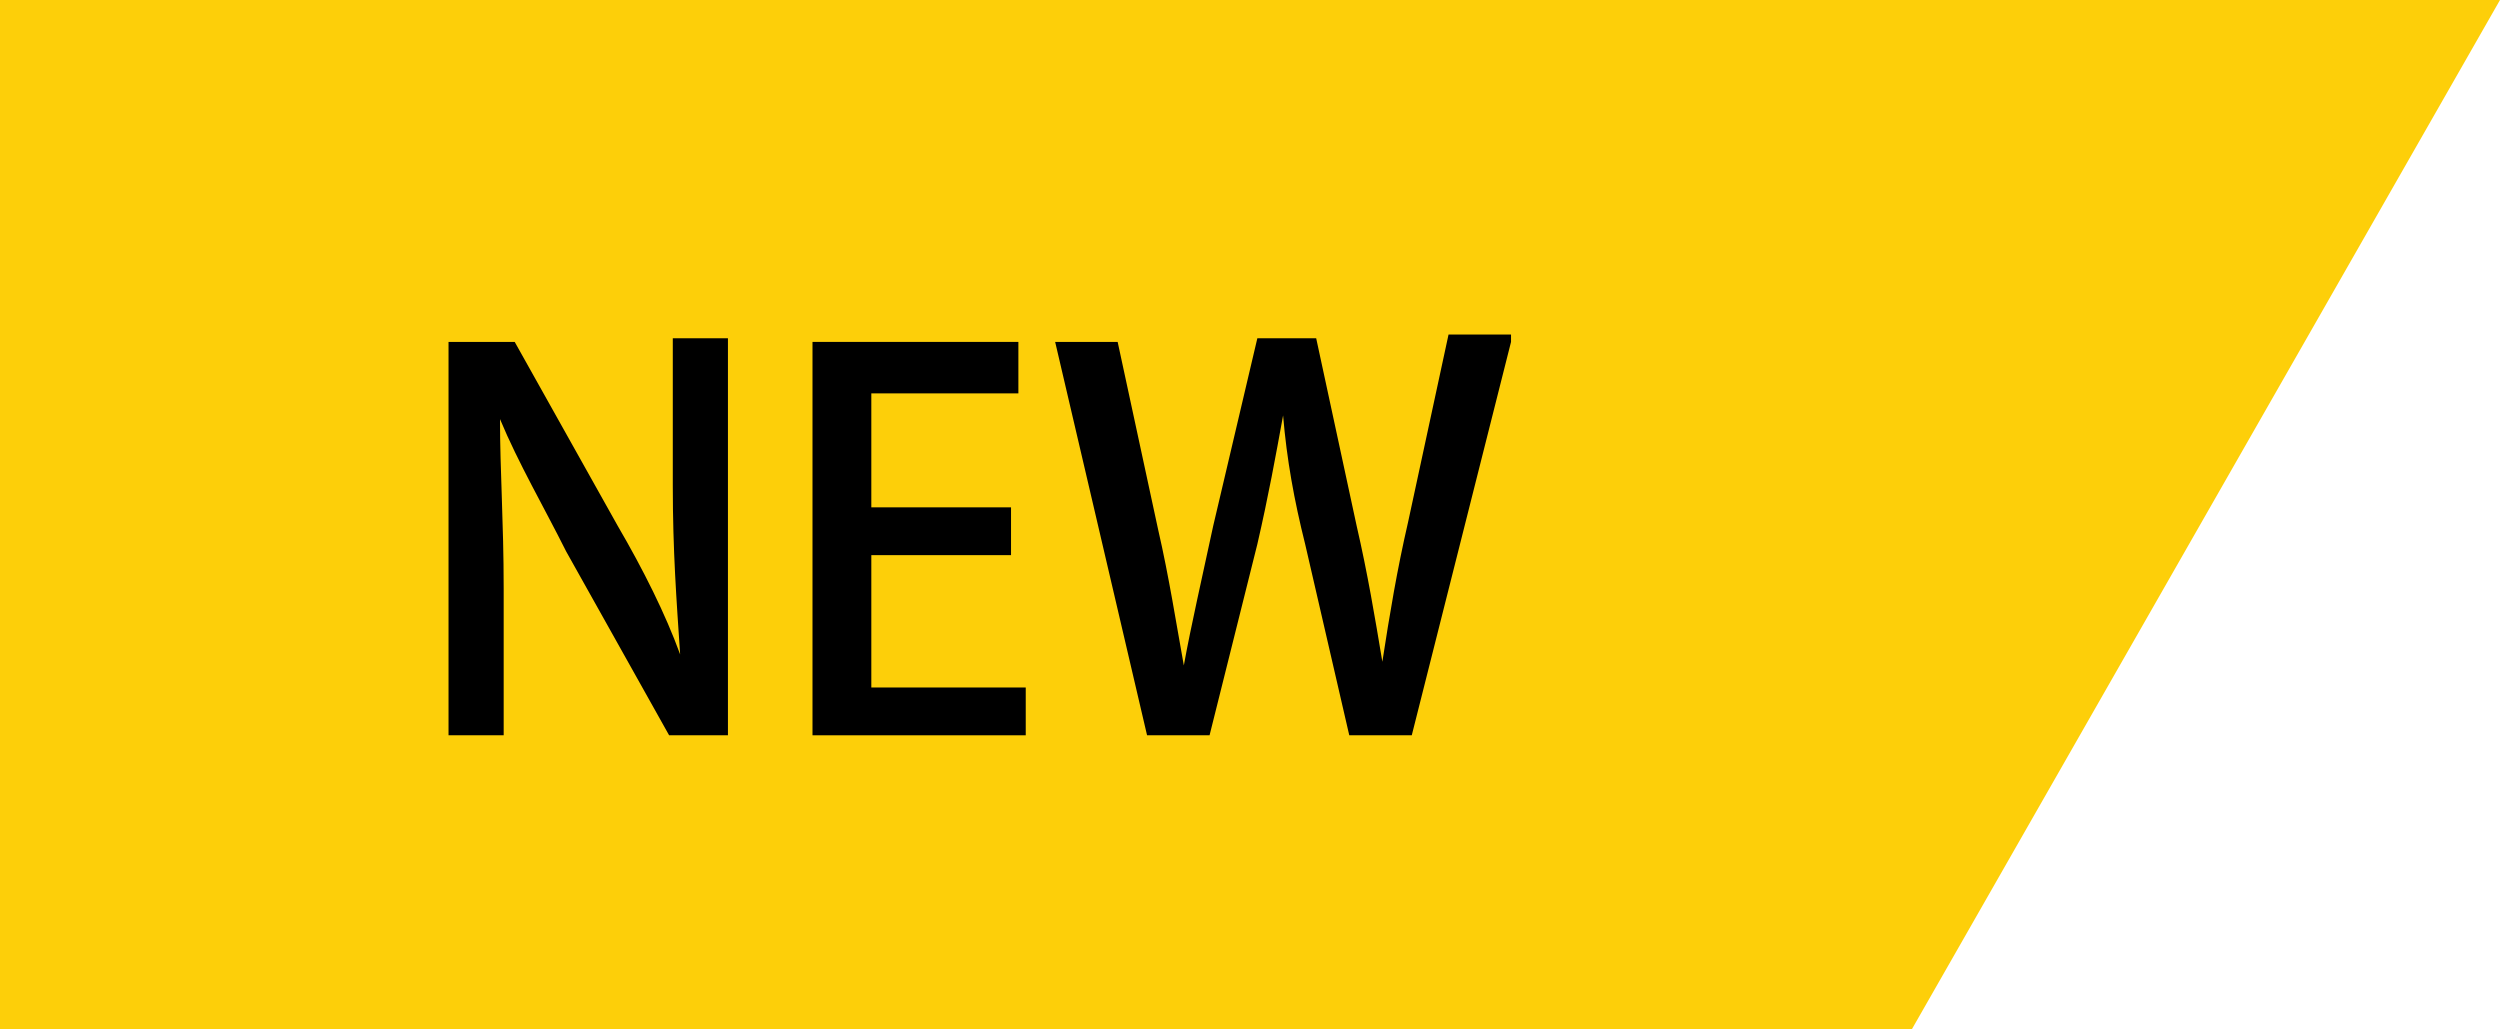
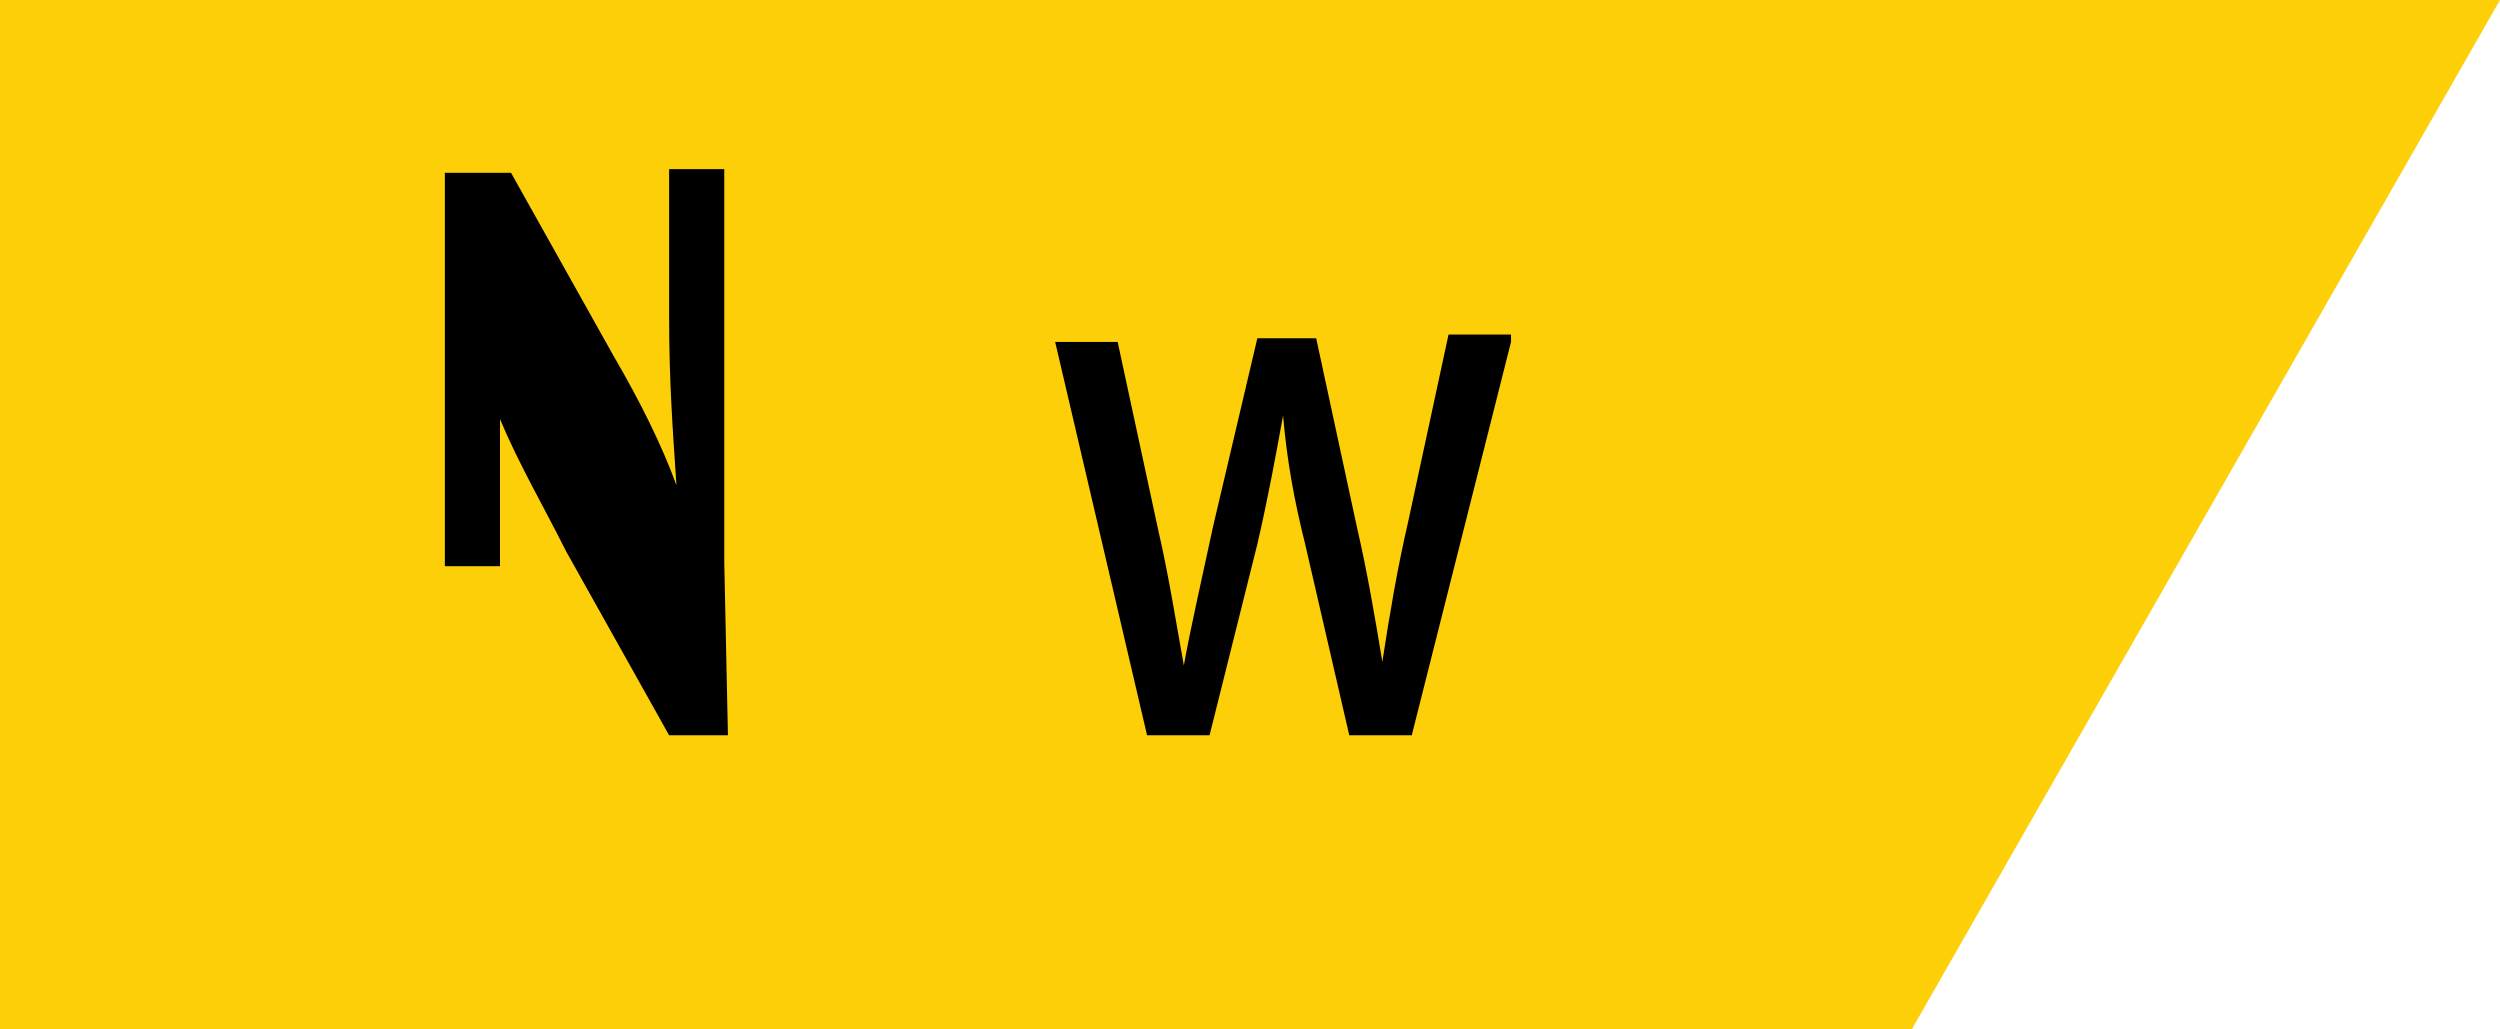
<svg xmlns="http://www.w3.org/2000/svg" version="1.1" viewBox="0 0 68 28">
  <defs>
    <style>
      .cls-1 {
        fill: #fdcf09;
      }
    </style>
  </defs>
  <g>
    <g id="_レイヤー_1" data-name="レイヤー_1">
      <g>
        <polygon class="cls-1" points="52 28 0 28 0 0 68 0 52 28" />
        <g>
-           <path d="M19.8,20h-1.6l-2.8-5c-.6-1.2-1.3-2.4-1.8-3.6h0c0,1.4.1,2.8.1,4.6v4h-1.5v-10.7h1.8l2.8,5c.7,1.2,1.3,2.4,1.7,3.5h0c-.1-1.5-.2-2.8-.2-4.6v-4h1.5v10.7Z" />
-           <path d="M27.9,20h-5.8v-10.7h5.6v1.4h-4v3.1h3.8v1.3h-3.8v3.6h4.2v1.4Z" />
+           <path d="M19.8,20h-1.6l-2.8-5c-.6-1.2-1.3-2.4-1.8-3.6h0v4h-1.5v-10.7h1.8l2.8,5c.7,1.2,1.3,2.4,1.7,3.5h0c-.1-1.5-.2-2.8-.2-4.6v-4h1.5v10.7Z" />
          <path d="M41.1,9.3l-2.7,10.7h-1.7l-1.2-5.2c-.3-1.2-.5-2.3-.6-3.5h0c-.2,1.1-.4,2.2-.7,3.5l-1.3,5.2h-1.7l-2.5-10.7h1.7l1.1,5.1c.3,1.3.5,2.6.7,3.7h0c.2-1.1.5-2.4.8-3.8l1.2-5.1h1.6l1.1,5.1c.3,1.3.5,2.5.7,3.7h0c.2-1.3.4-2.5.7-3.8l1.1-5.1h1.7Z" />
        </g>
      </g>
    </g>
  </g>
</svg>